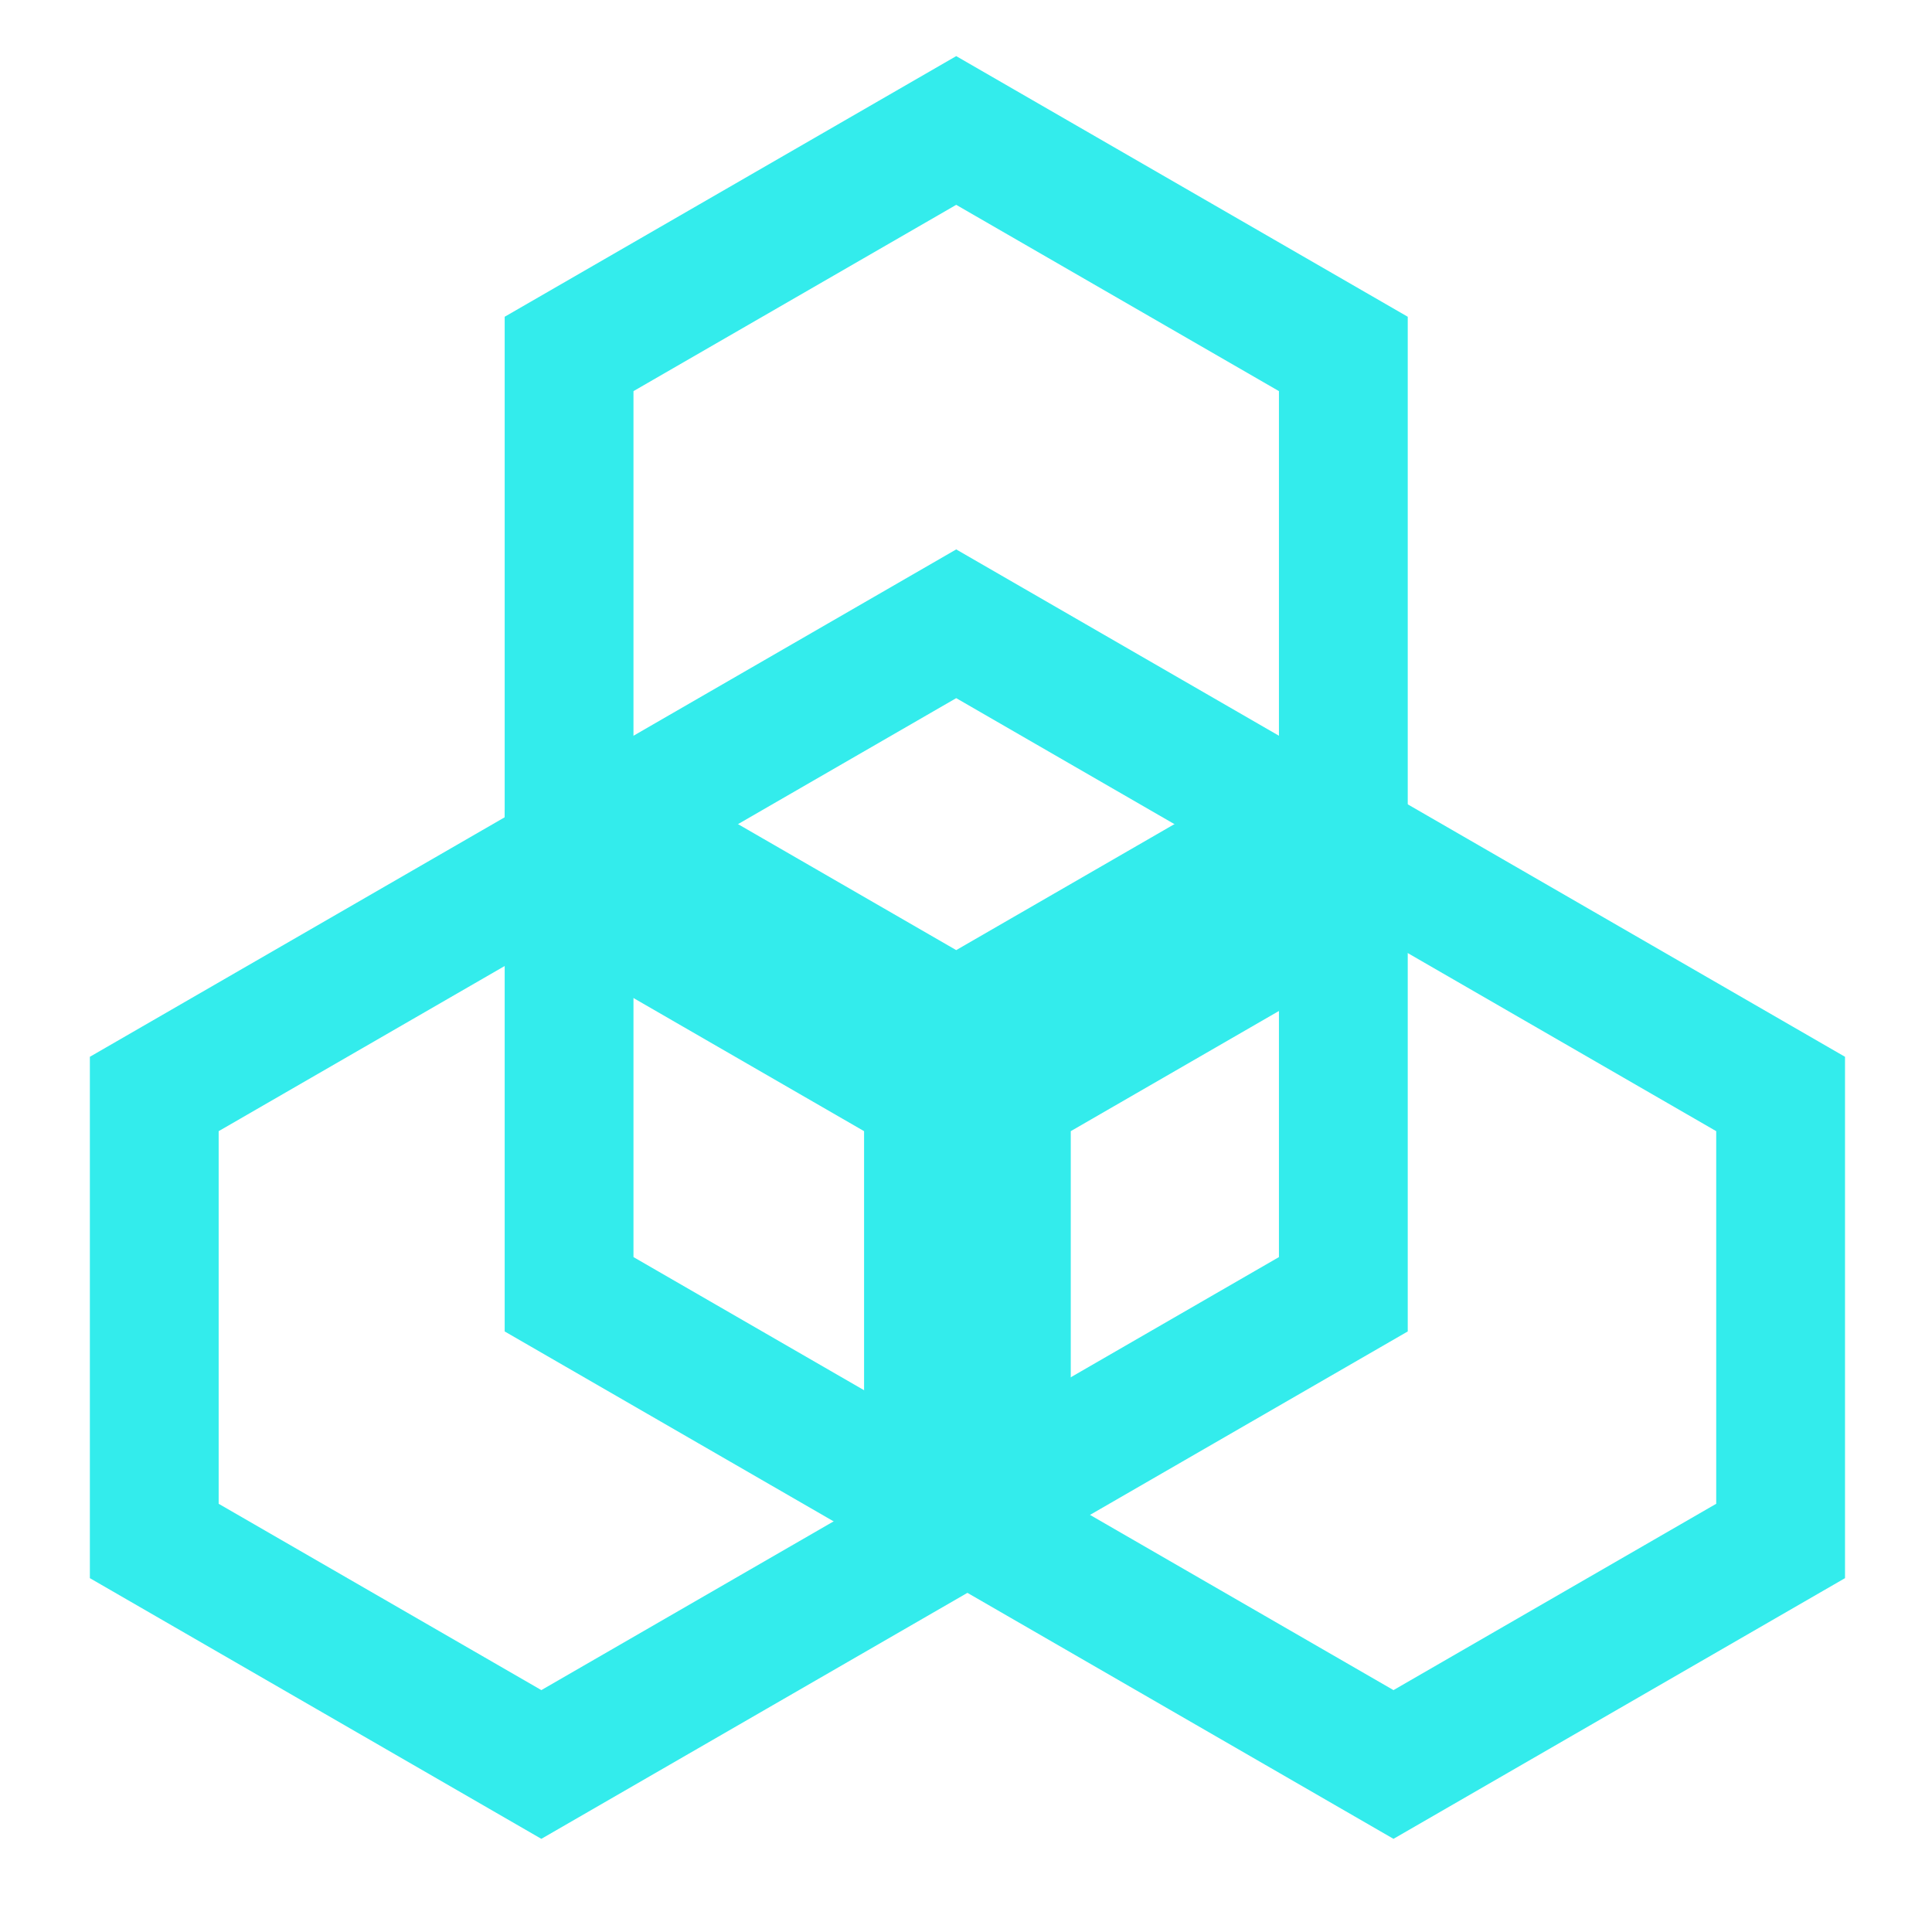
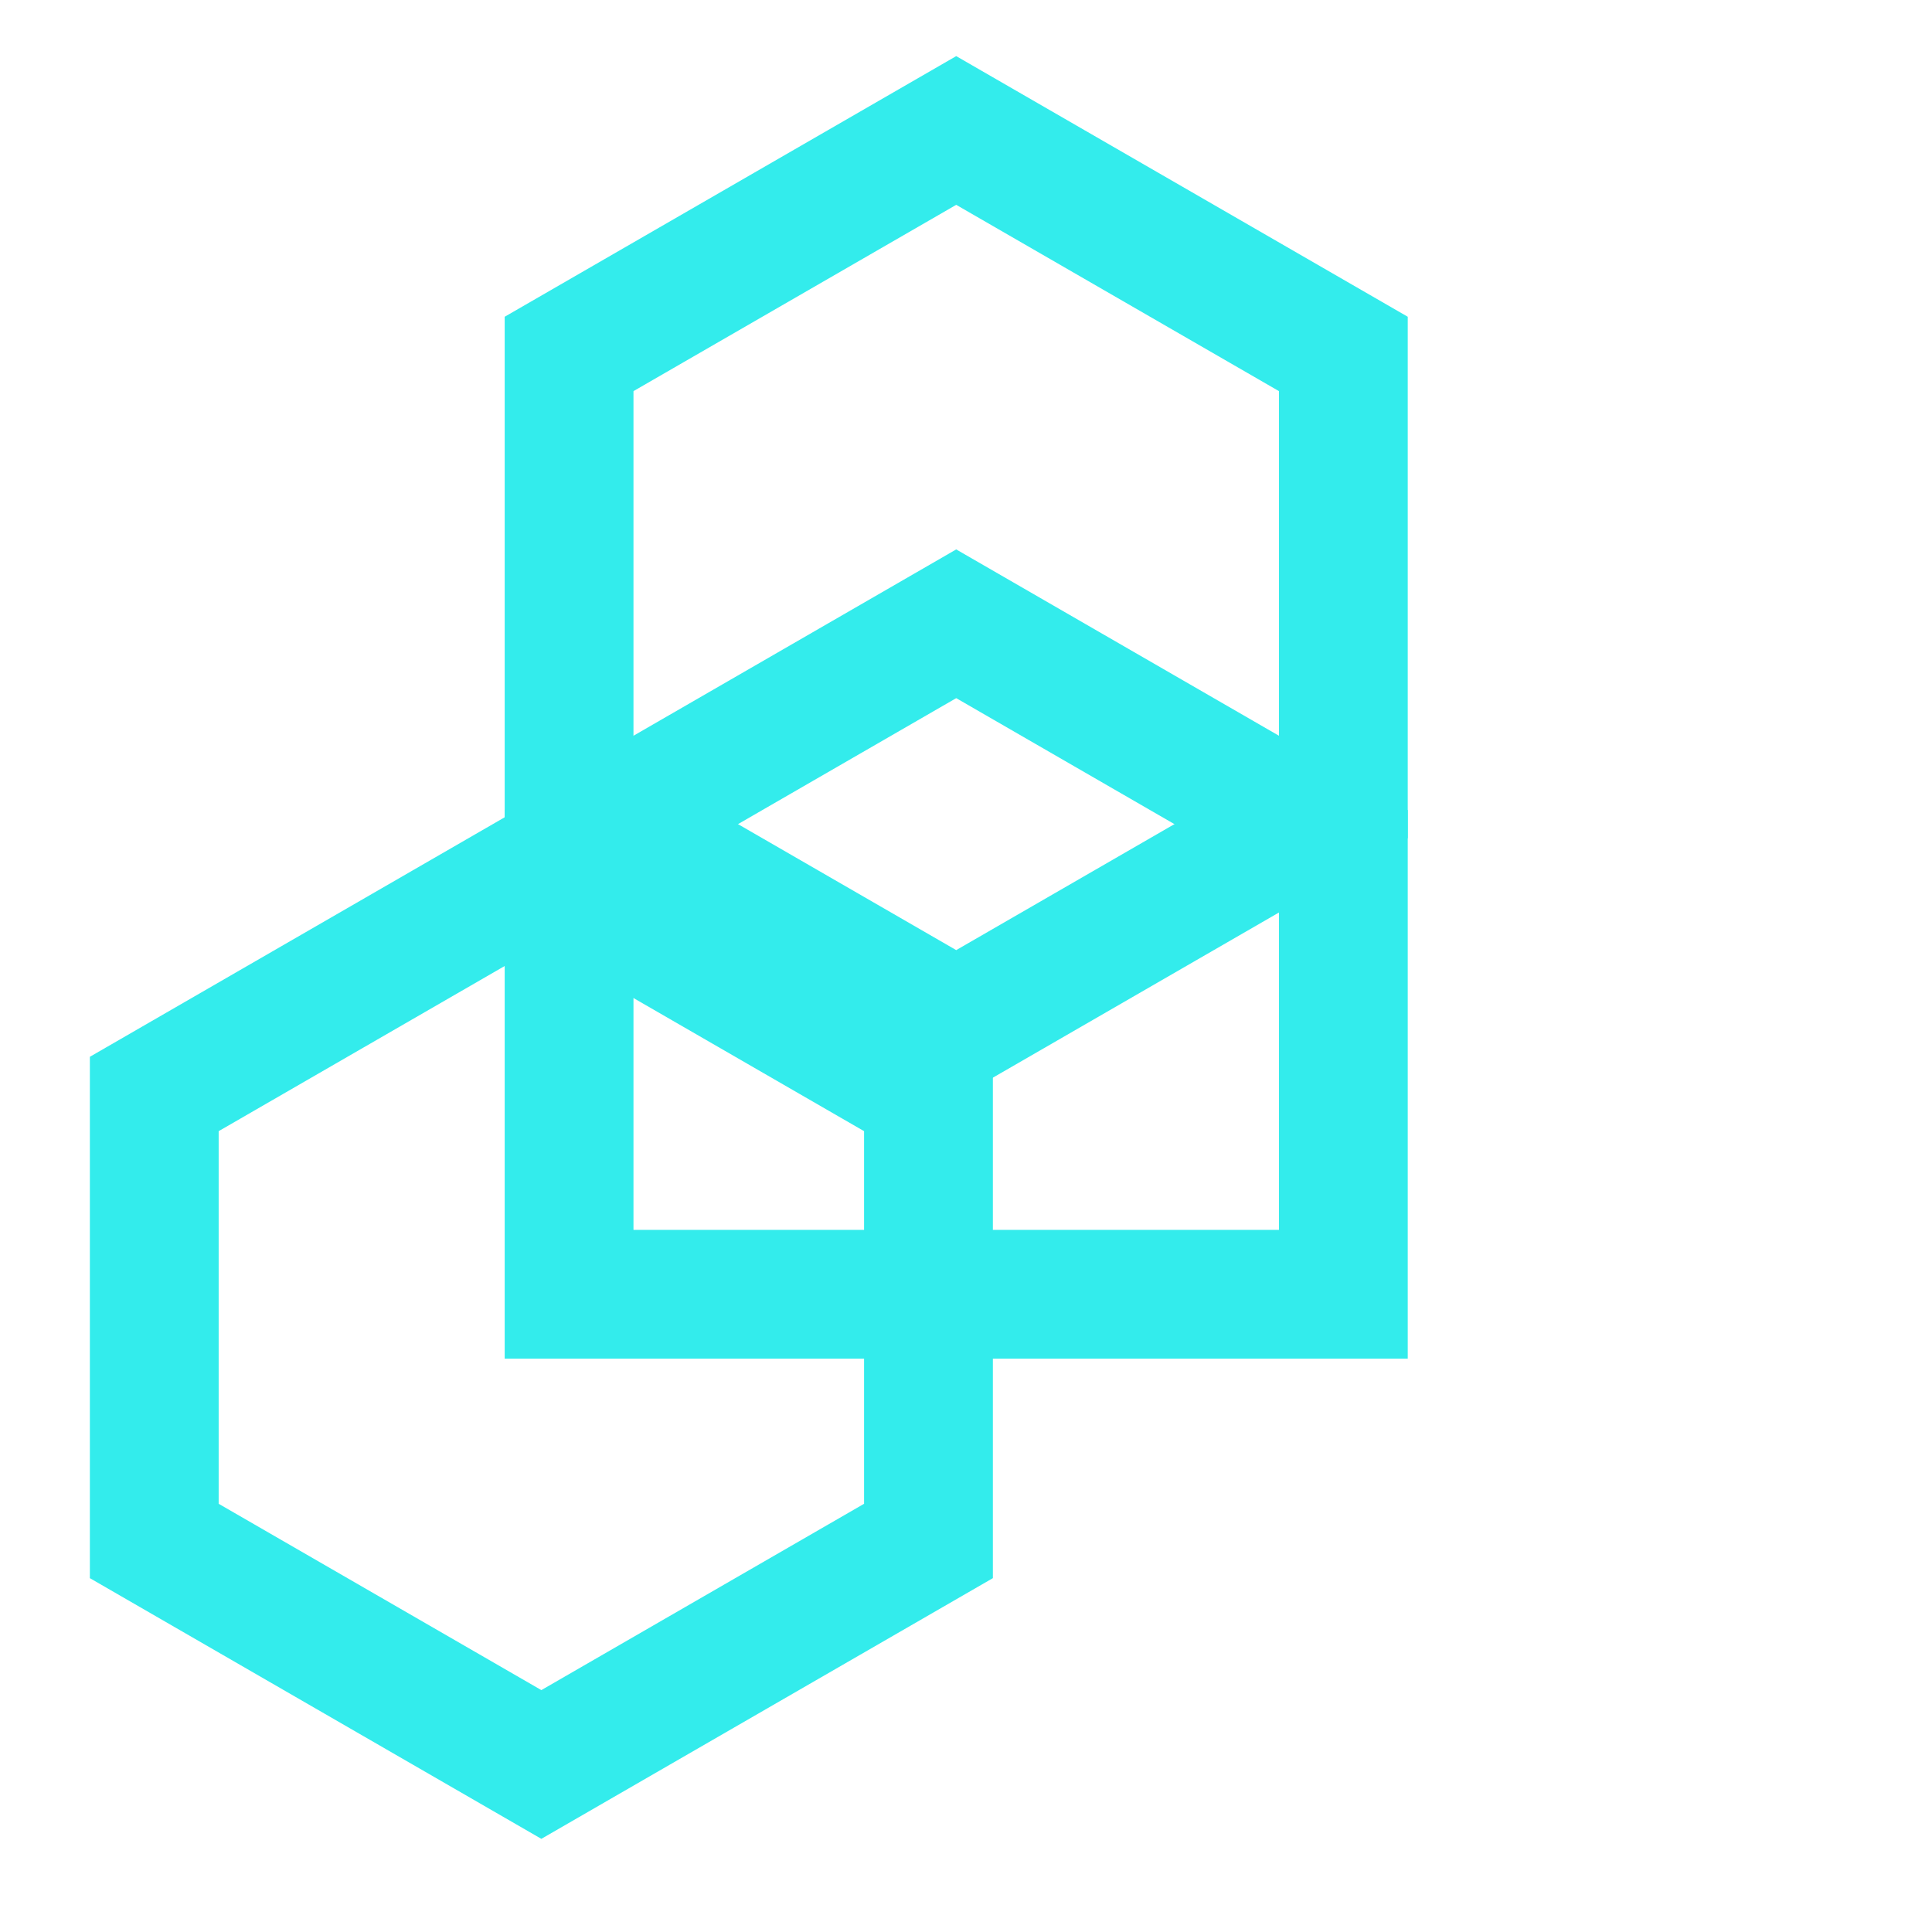
<svg xmlns="http://www.w3.org/2000/svg" width="45" height="45" viewBox="0 0 45 45" fill="none">
  <g id="Frame" opacity="0.8">
    <g id="Group 427322284">
      <path id="Polygon 2" d="M13.255 8.244L22.272 3.039L31.289 8.244V18.656L22.272 23.862L13.255 18.656V8.244Z" stroke="#00E7E7" stroke-width="3" />
      <path id="Polygon 3" d="M3.593 25.481L12.609 20.275L21.626 25.481V35.892L12.609 41.098L3.593 35.892V25.481Z" stroke="#00E7E7" stroke-width="3" />
-       <path id="Polygon 4" d="M23.44 25.481L32.457 20.275L41.474 25.481V35.892L32.457 41.098L23.44 35.892V25.481Z" stroke="#00E7E7" stroke-width="3" />
-       <path id="Polygon 5" d="M13.255 19.735L22.272 14.529L31.289 19.735V30.146L22.272 35.352L13.255 30.146V19.735Z" stroke="#00E7E7" stroke-width="3" />
+       <path id="Polygon 5" d="M13.255 19.735L22.272 14.529L31.289 19.735V30.146L13.255 30.146V19.735Z" stroke="#00E7E7" stroke-width="3" />
    </g>
  </g>
</svg>